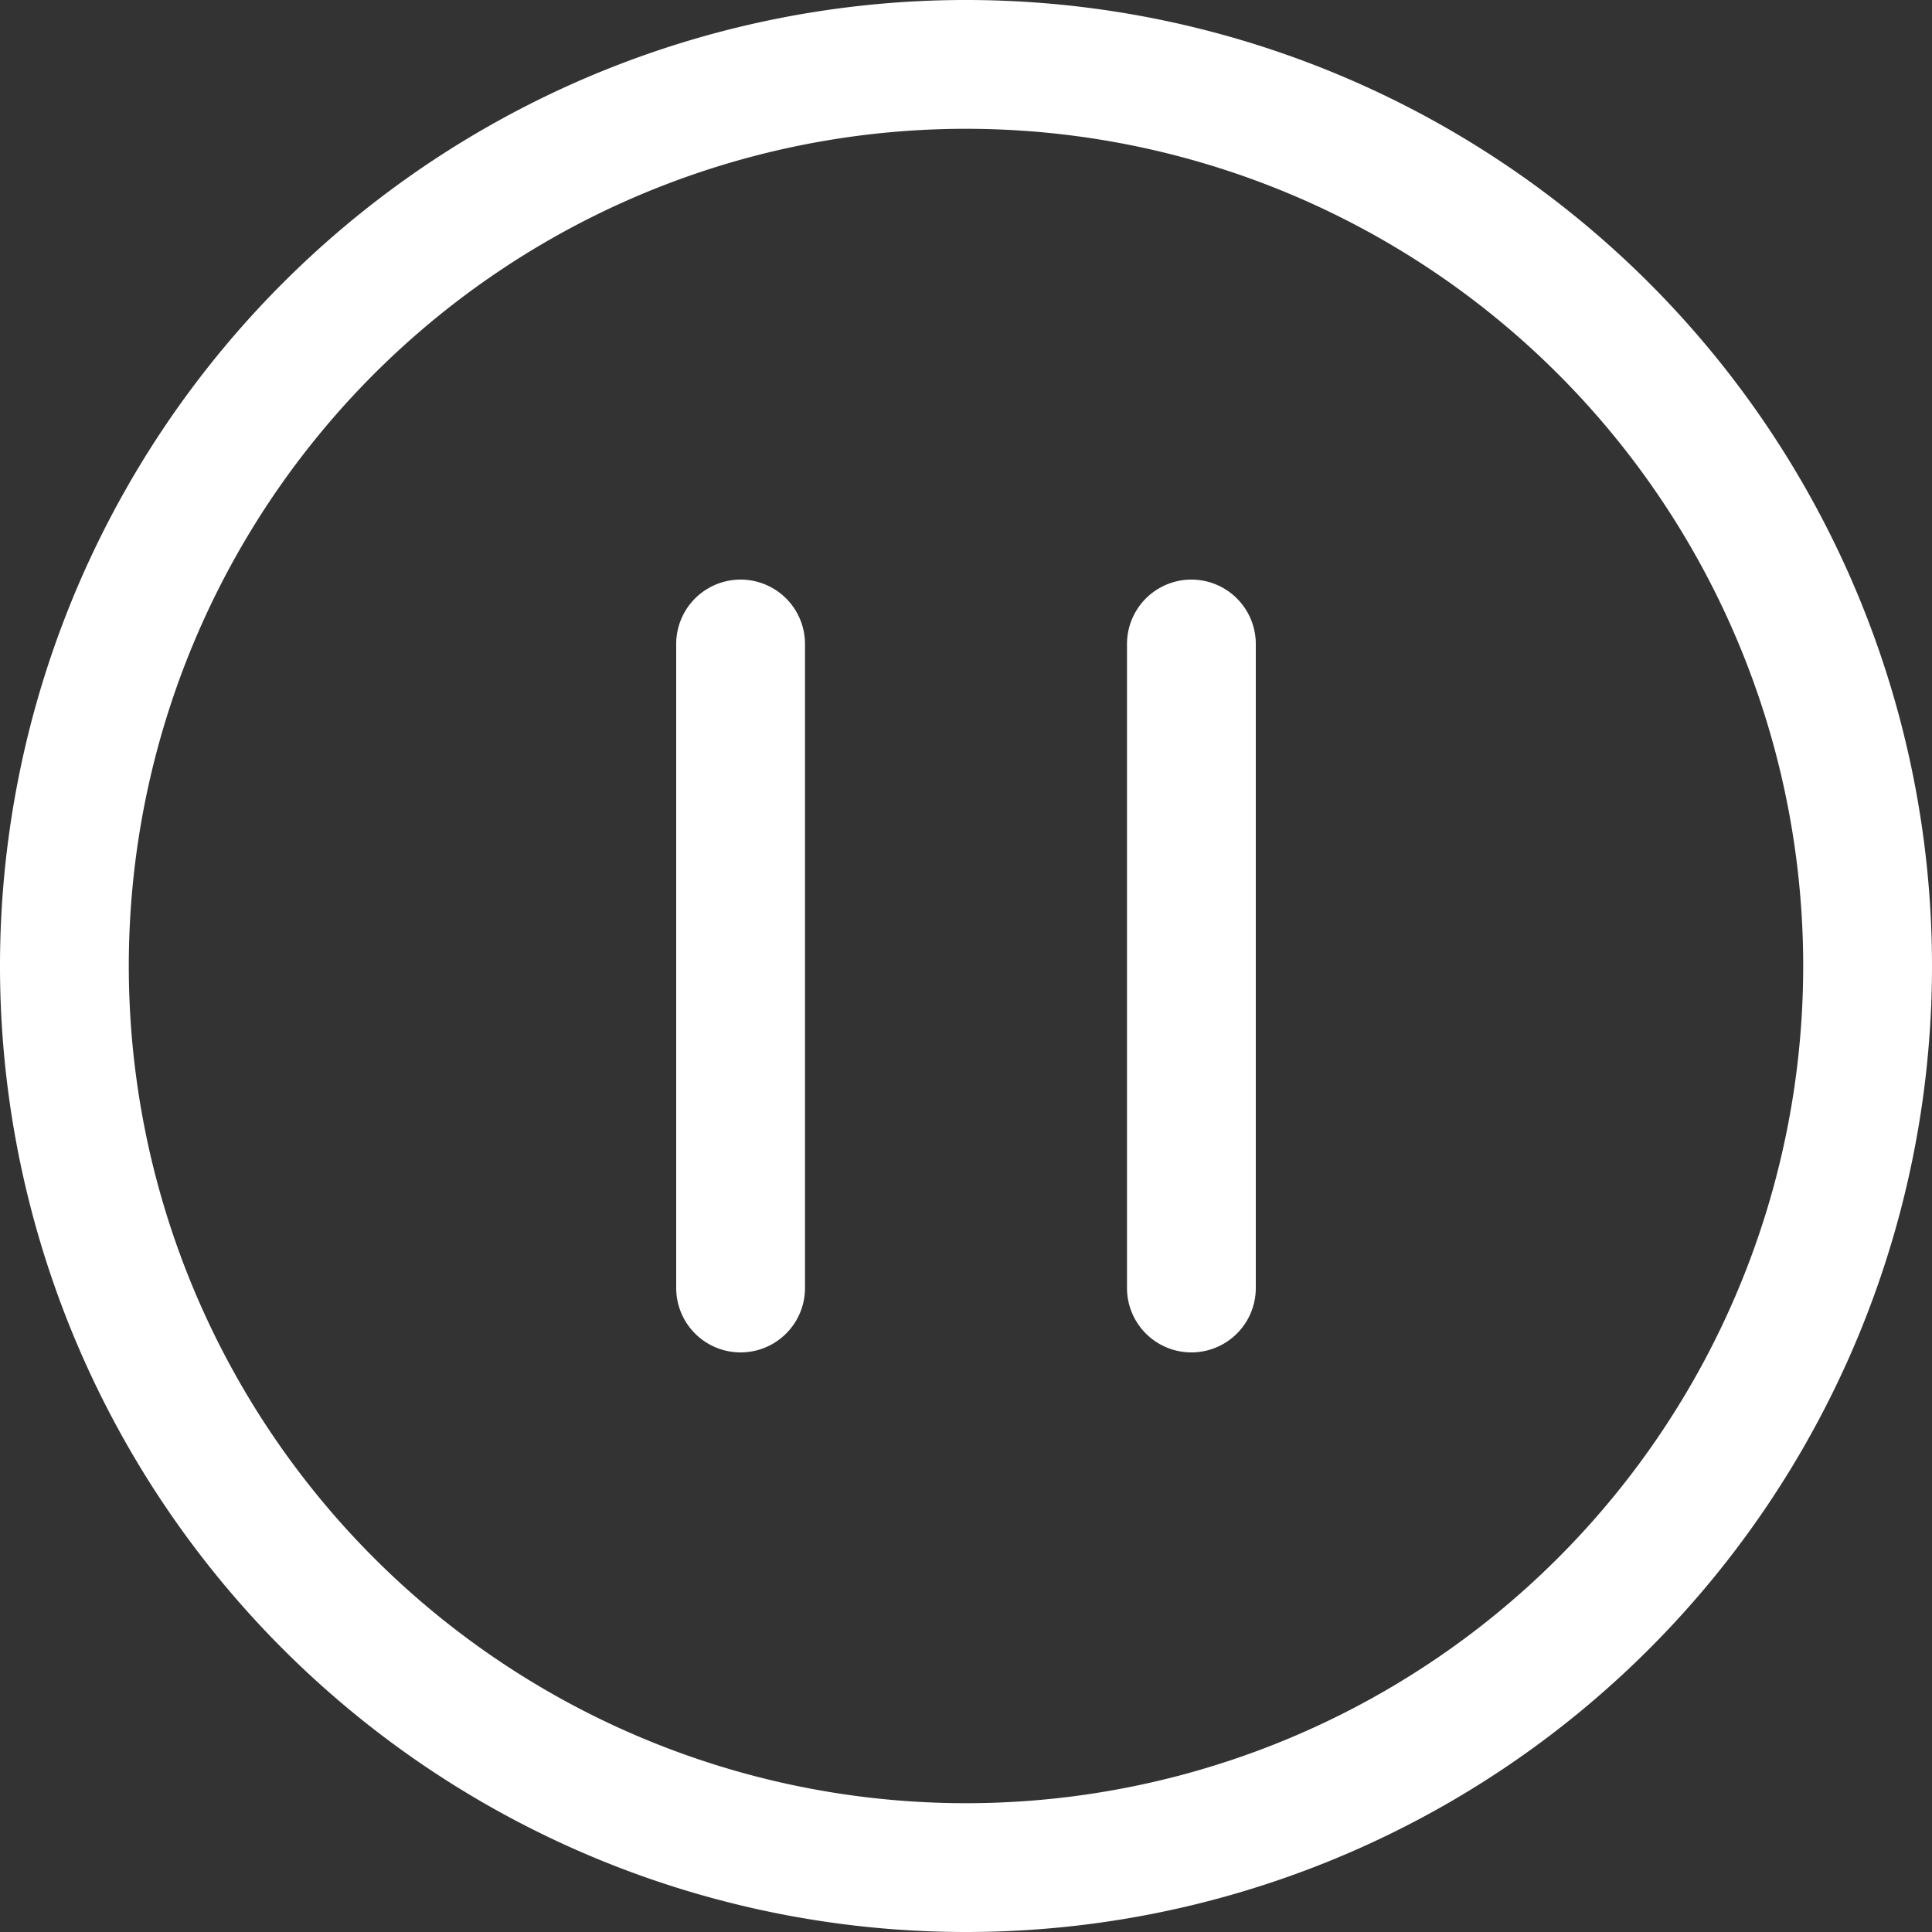
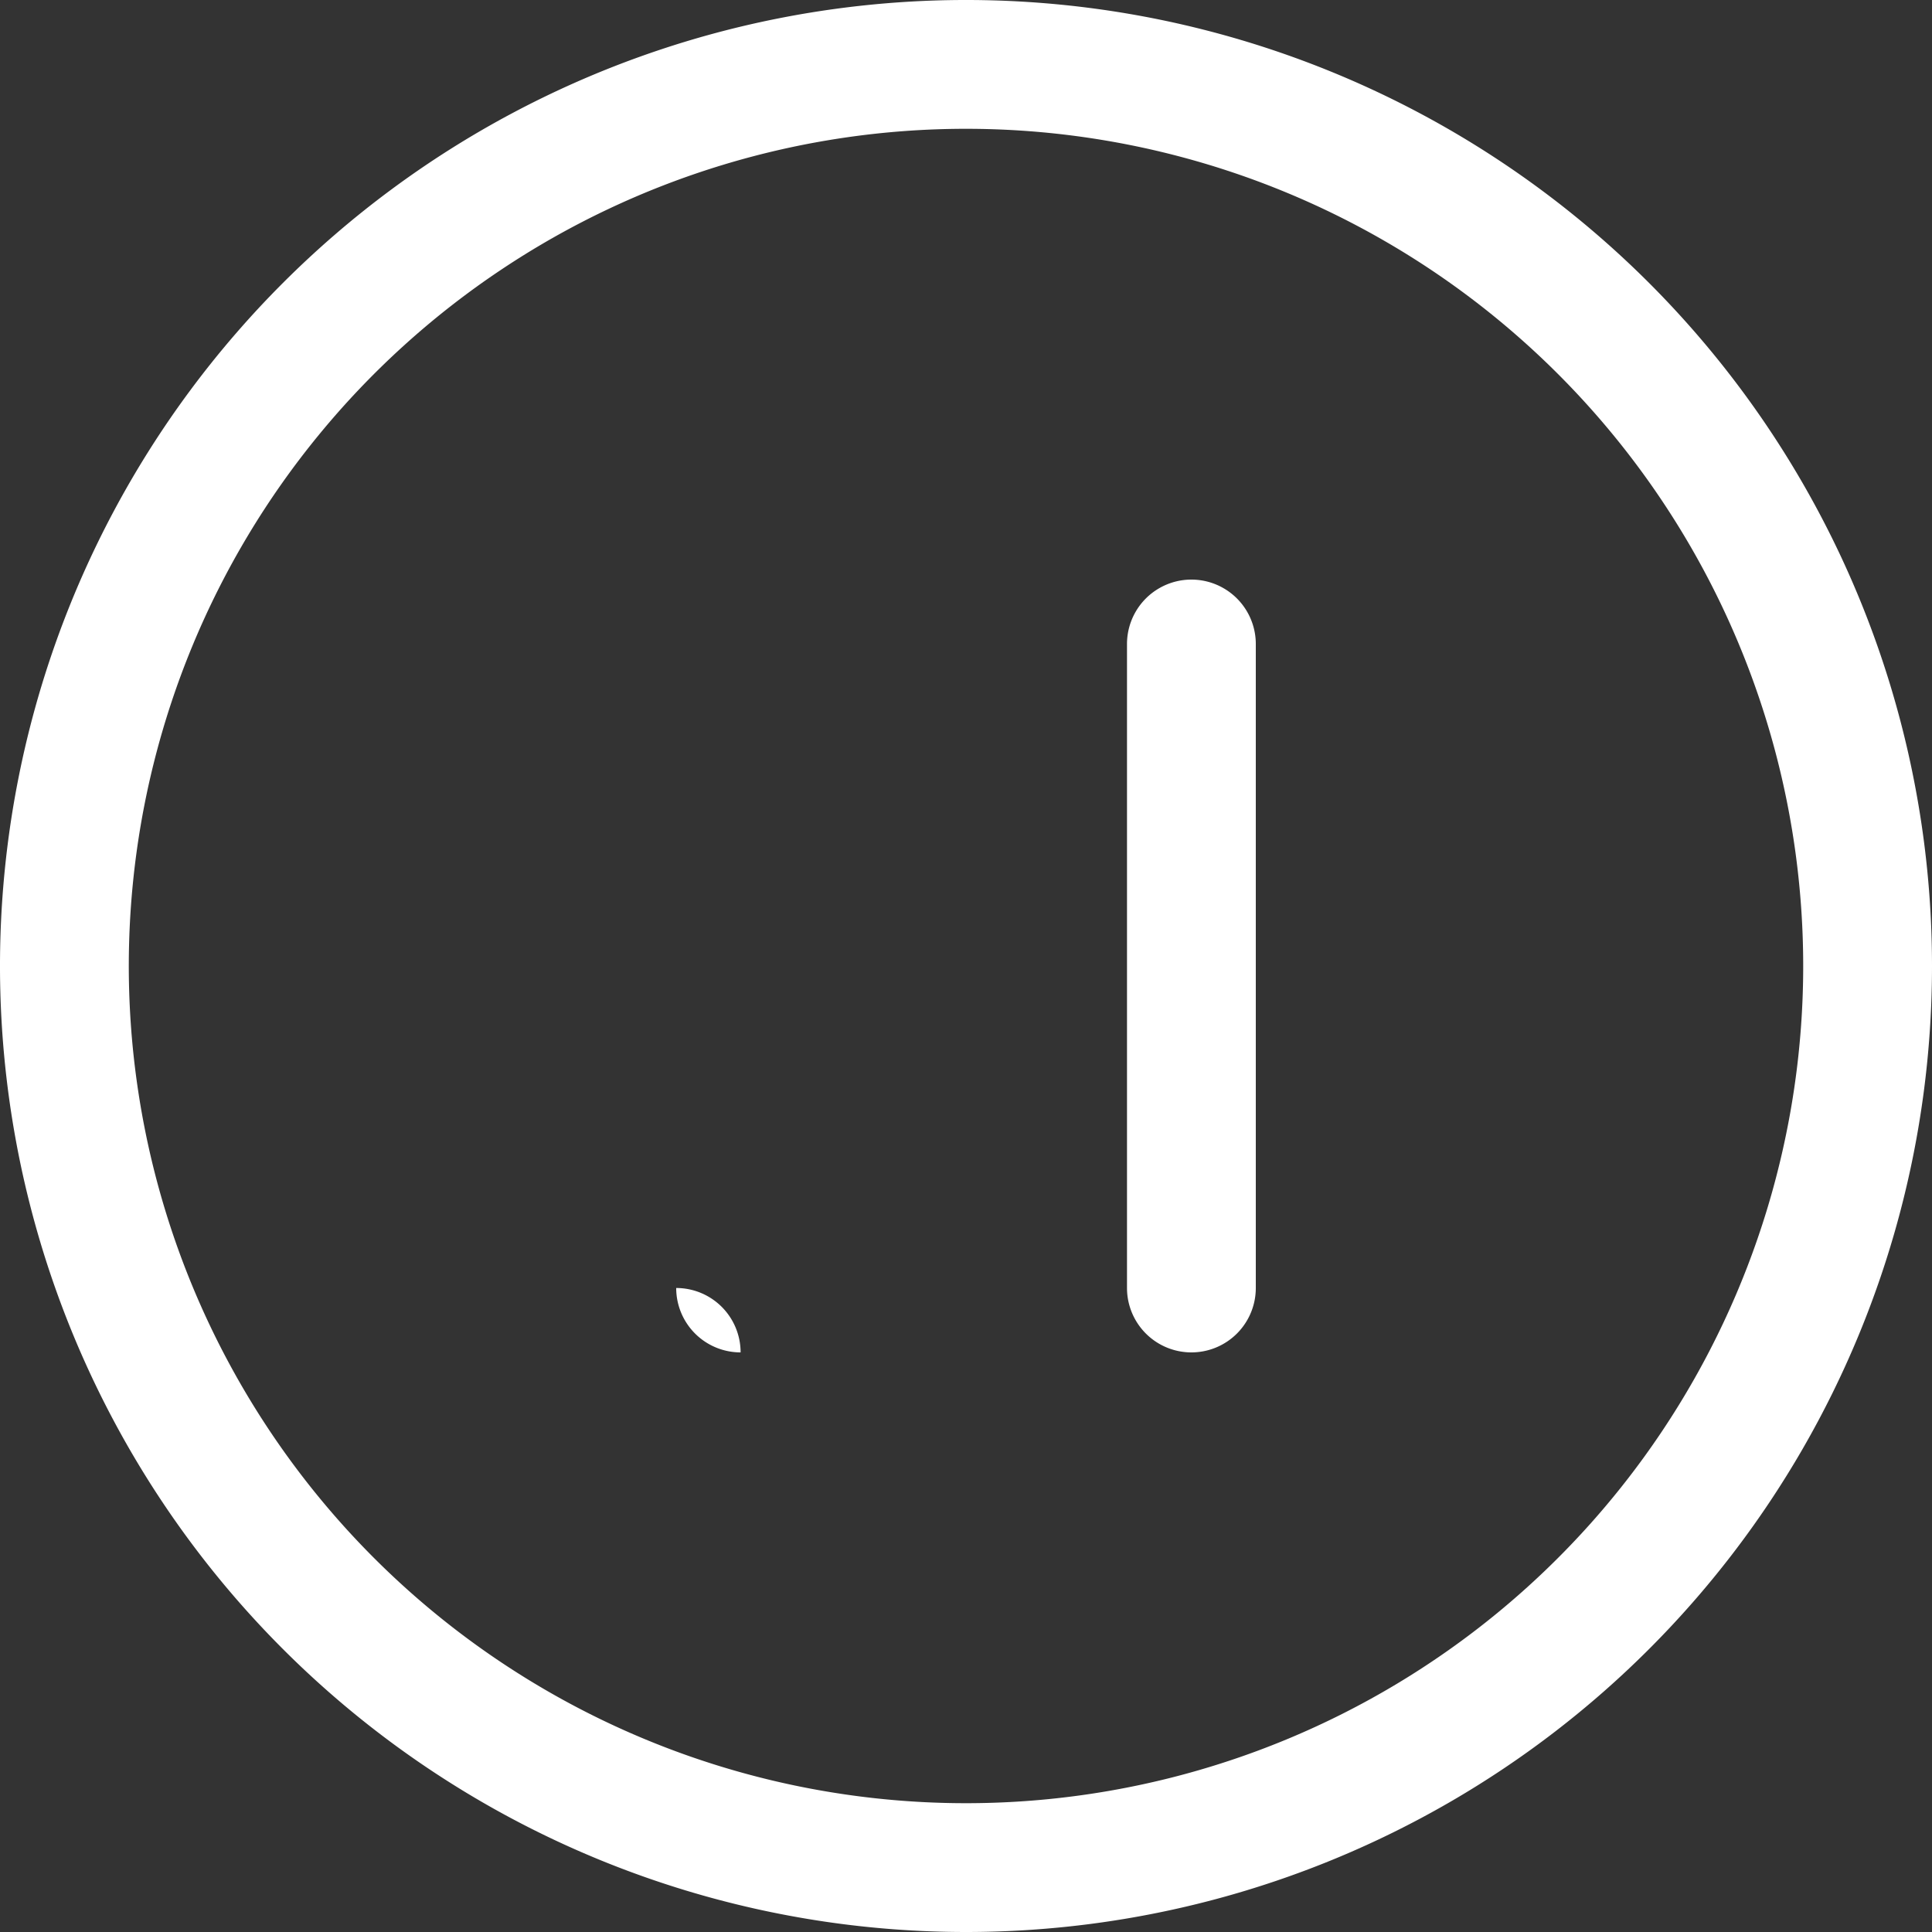
<svg xmlns="http://www.w3.org/2000/svg" viewBox="0 0 30 30">
  <rect x="0" y="0" width="30" height="30" fill="#333333" stroke="none" />
  <defs>
    <style>.cls-1{fill:#fff;}</style>
  </defs>
  <g id="Layer_2" data-name="Layer 2">
    <g id="Layer_1-2" data-name="Layer 1">
-       <path class="cls-1" d="M15,30A15,15,0,1,1,30,15,15,15,0,0,1,15,30ZM15,2A13,13,0,1,0,28,15,13,13,0,0,0,15,2Zm3.5,19a1,1,0,0,1-1-1V10a1,1,0,0,1,2,0V20A1,1,0,0,1,18.5,21Zm-7,0a1,1,0,0,1-1-1V10a1,1,0,0,1,2,0V20A1,1,0,0,1,11.5,21Z" />
+       <path class="cls-1" d="M15,30A15,15,0,1,1,30,15,15,15,0,0,1,15,30ZM15,2A13,13,0,1,0,28,15,13,13,0,0,0,15,2Zm3.5,19a1,1,0,0,1-1-1V10a1,1,0,0,1,2,0V20A1,1,0,0,1,18.5,21Zm-7,0a1,1,0,0,1-1-1V10V20A1,1,0,0,1,11.5,21Z" />
    </g>
  </g>
</svg>